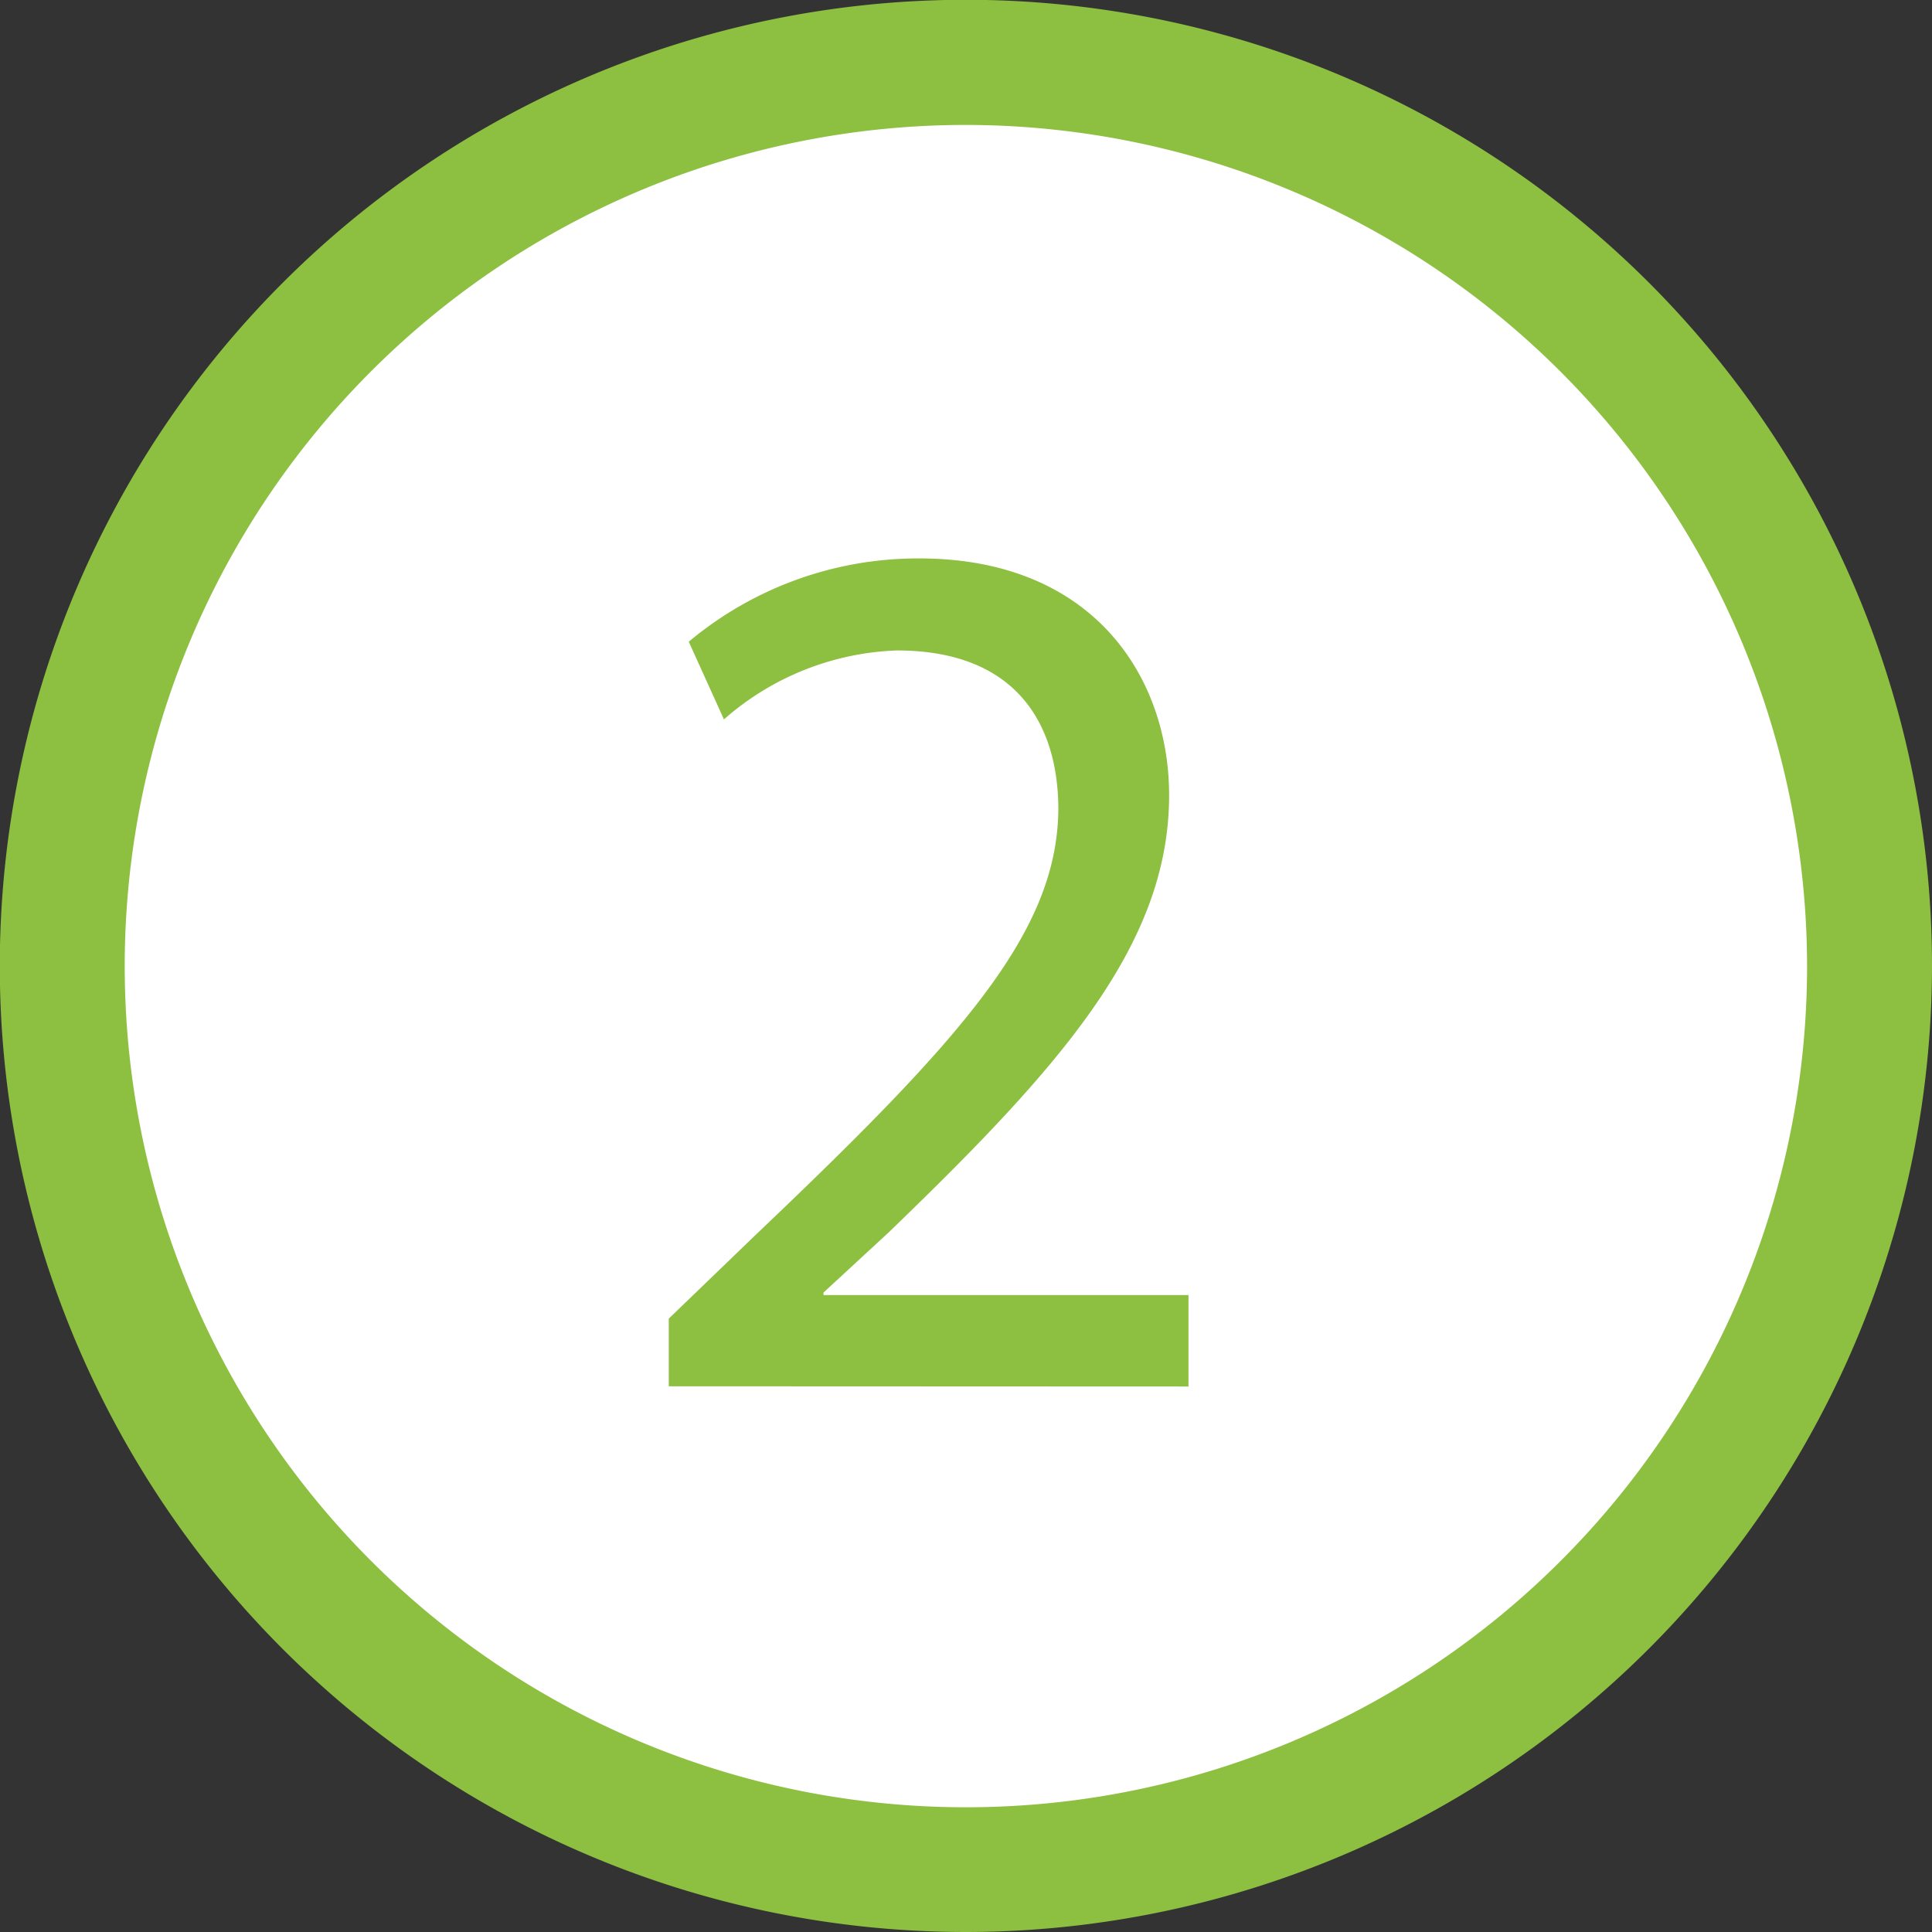
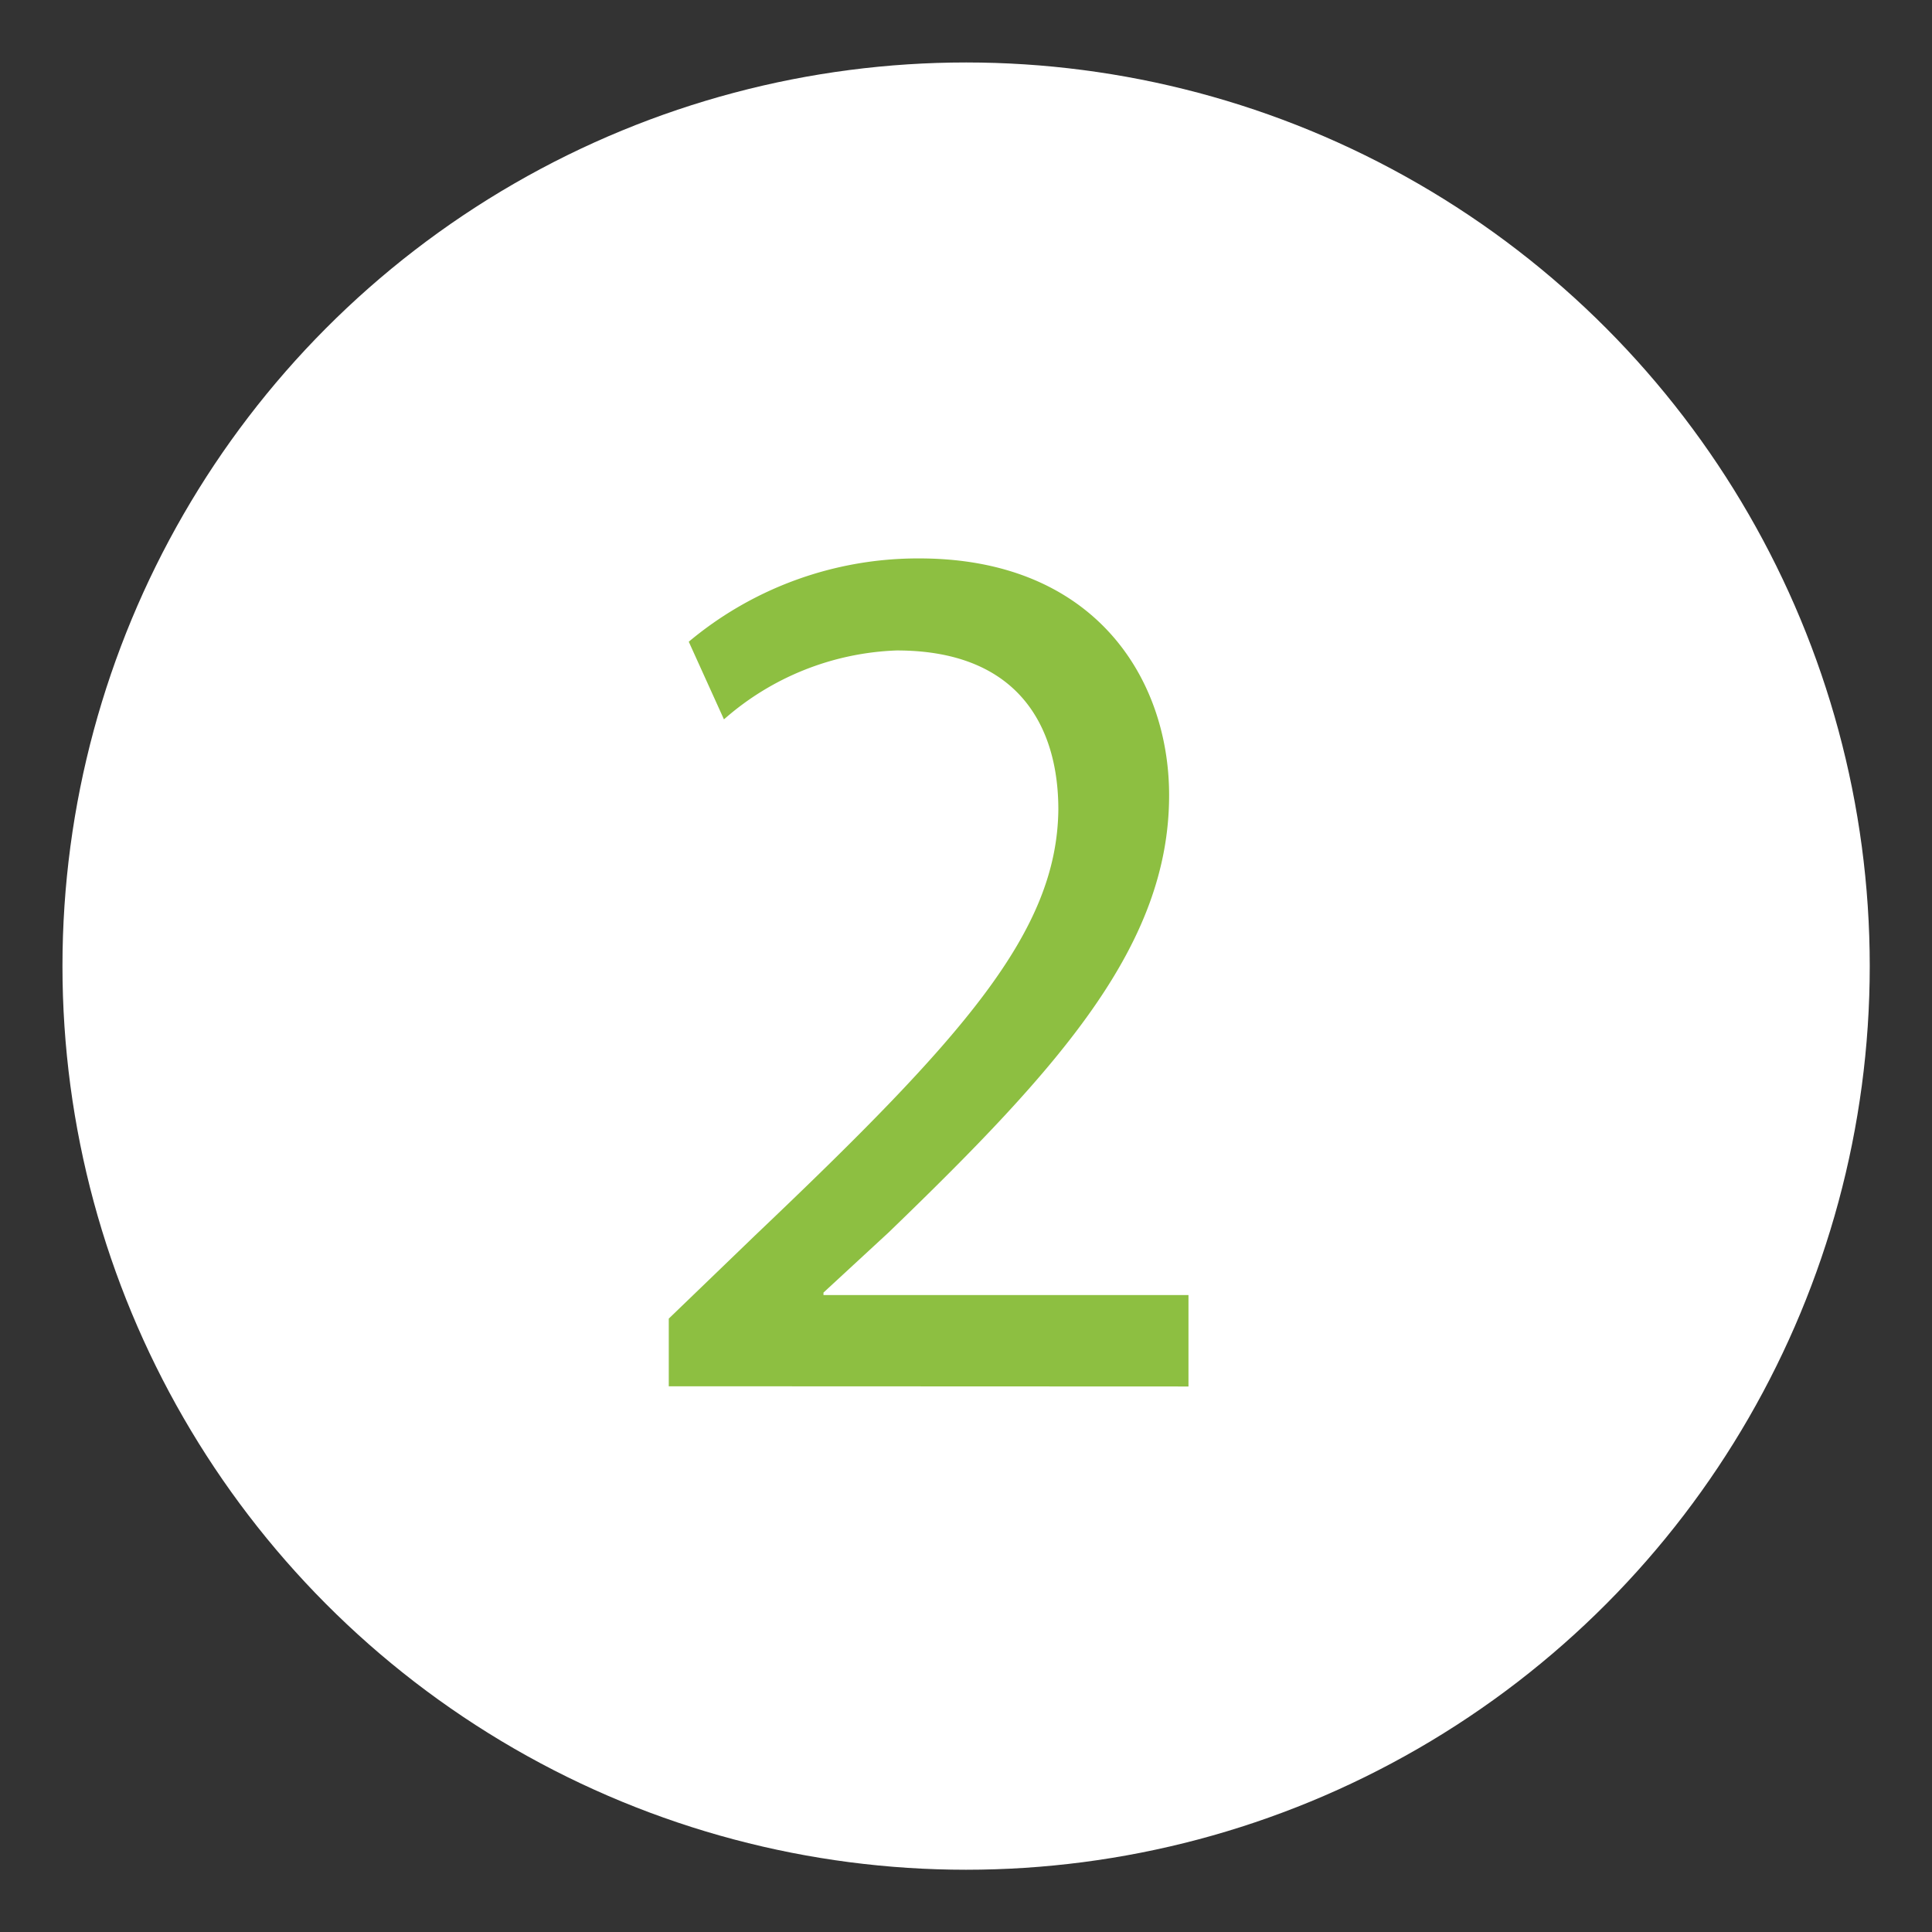
<svg xmlns="http://www.w3.org/2000/svg" viewBox="0 0 92.79 92.79">
  <rect x="0" y="0" width="92.79" height="92.79" fill="#333333" stroke="none" />
  <defs>
    <style>.cls-1{fill:#fff;}.cls-2{fill:#8dbf41;}</style>
  </defs>
  <title>3_1</title>
  <g id="Capa_2" data-name="Capa 2">
    <g id="Capa_1-2" data-name="Capa 1">
      <circle class="cls-1" cx="46.4" cy="46.4" r="43.4" />
-       <path class="cls-2" d="M46.4,92.79A46.4,46.4,0,1,1,92.79,46.4,46.44,46.44,0,0,1,46.4,92.79ZM46.4,6A40.4,40.4,0,1,0,86.79,46.4,40.44,40.44,0,0,0,46.4,6Z" />
      <path class="cls-2" d="M32.12,66.58V63.33l4.15-4c10-9.51,14.5-14.56,14.56-20.45,0-4-1.93-7.64-7.76-7.64a13.26,13.26,0,0,0-8.3,3.31l-1.69-3.73a17.15,17.15,0,0,1,11.07-4c8.42,0,12,5.77,12,11.37,0,7.21-5.23,13.05-13.47,21l-3.13,2.89v.12H57.08v4.39Z" />
    </g>
  </g>
</svg>